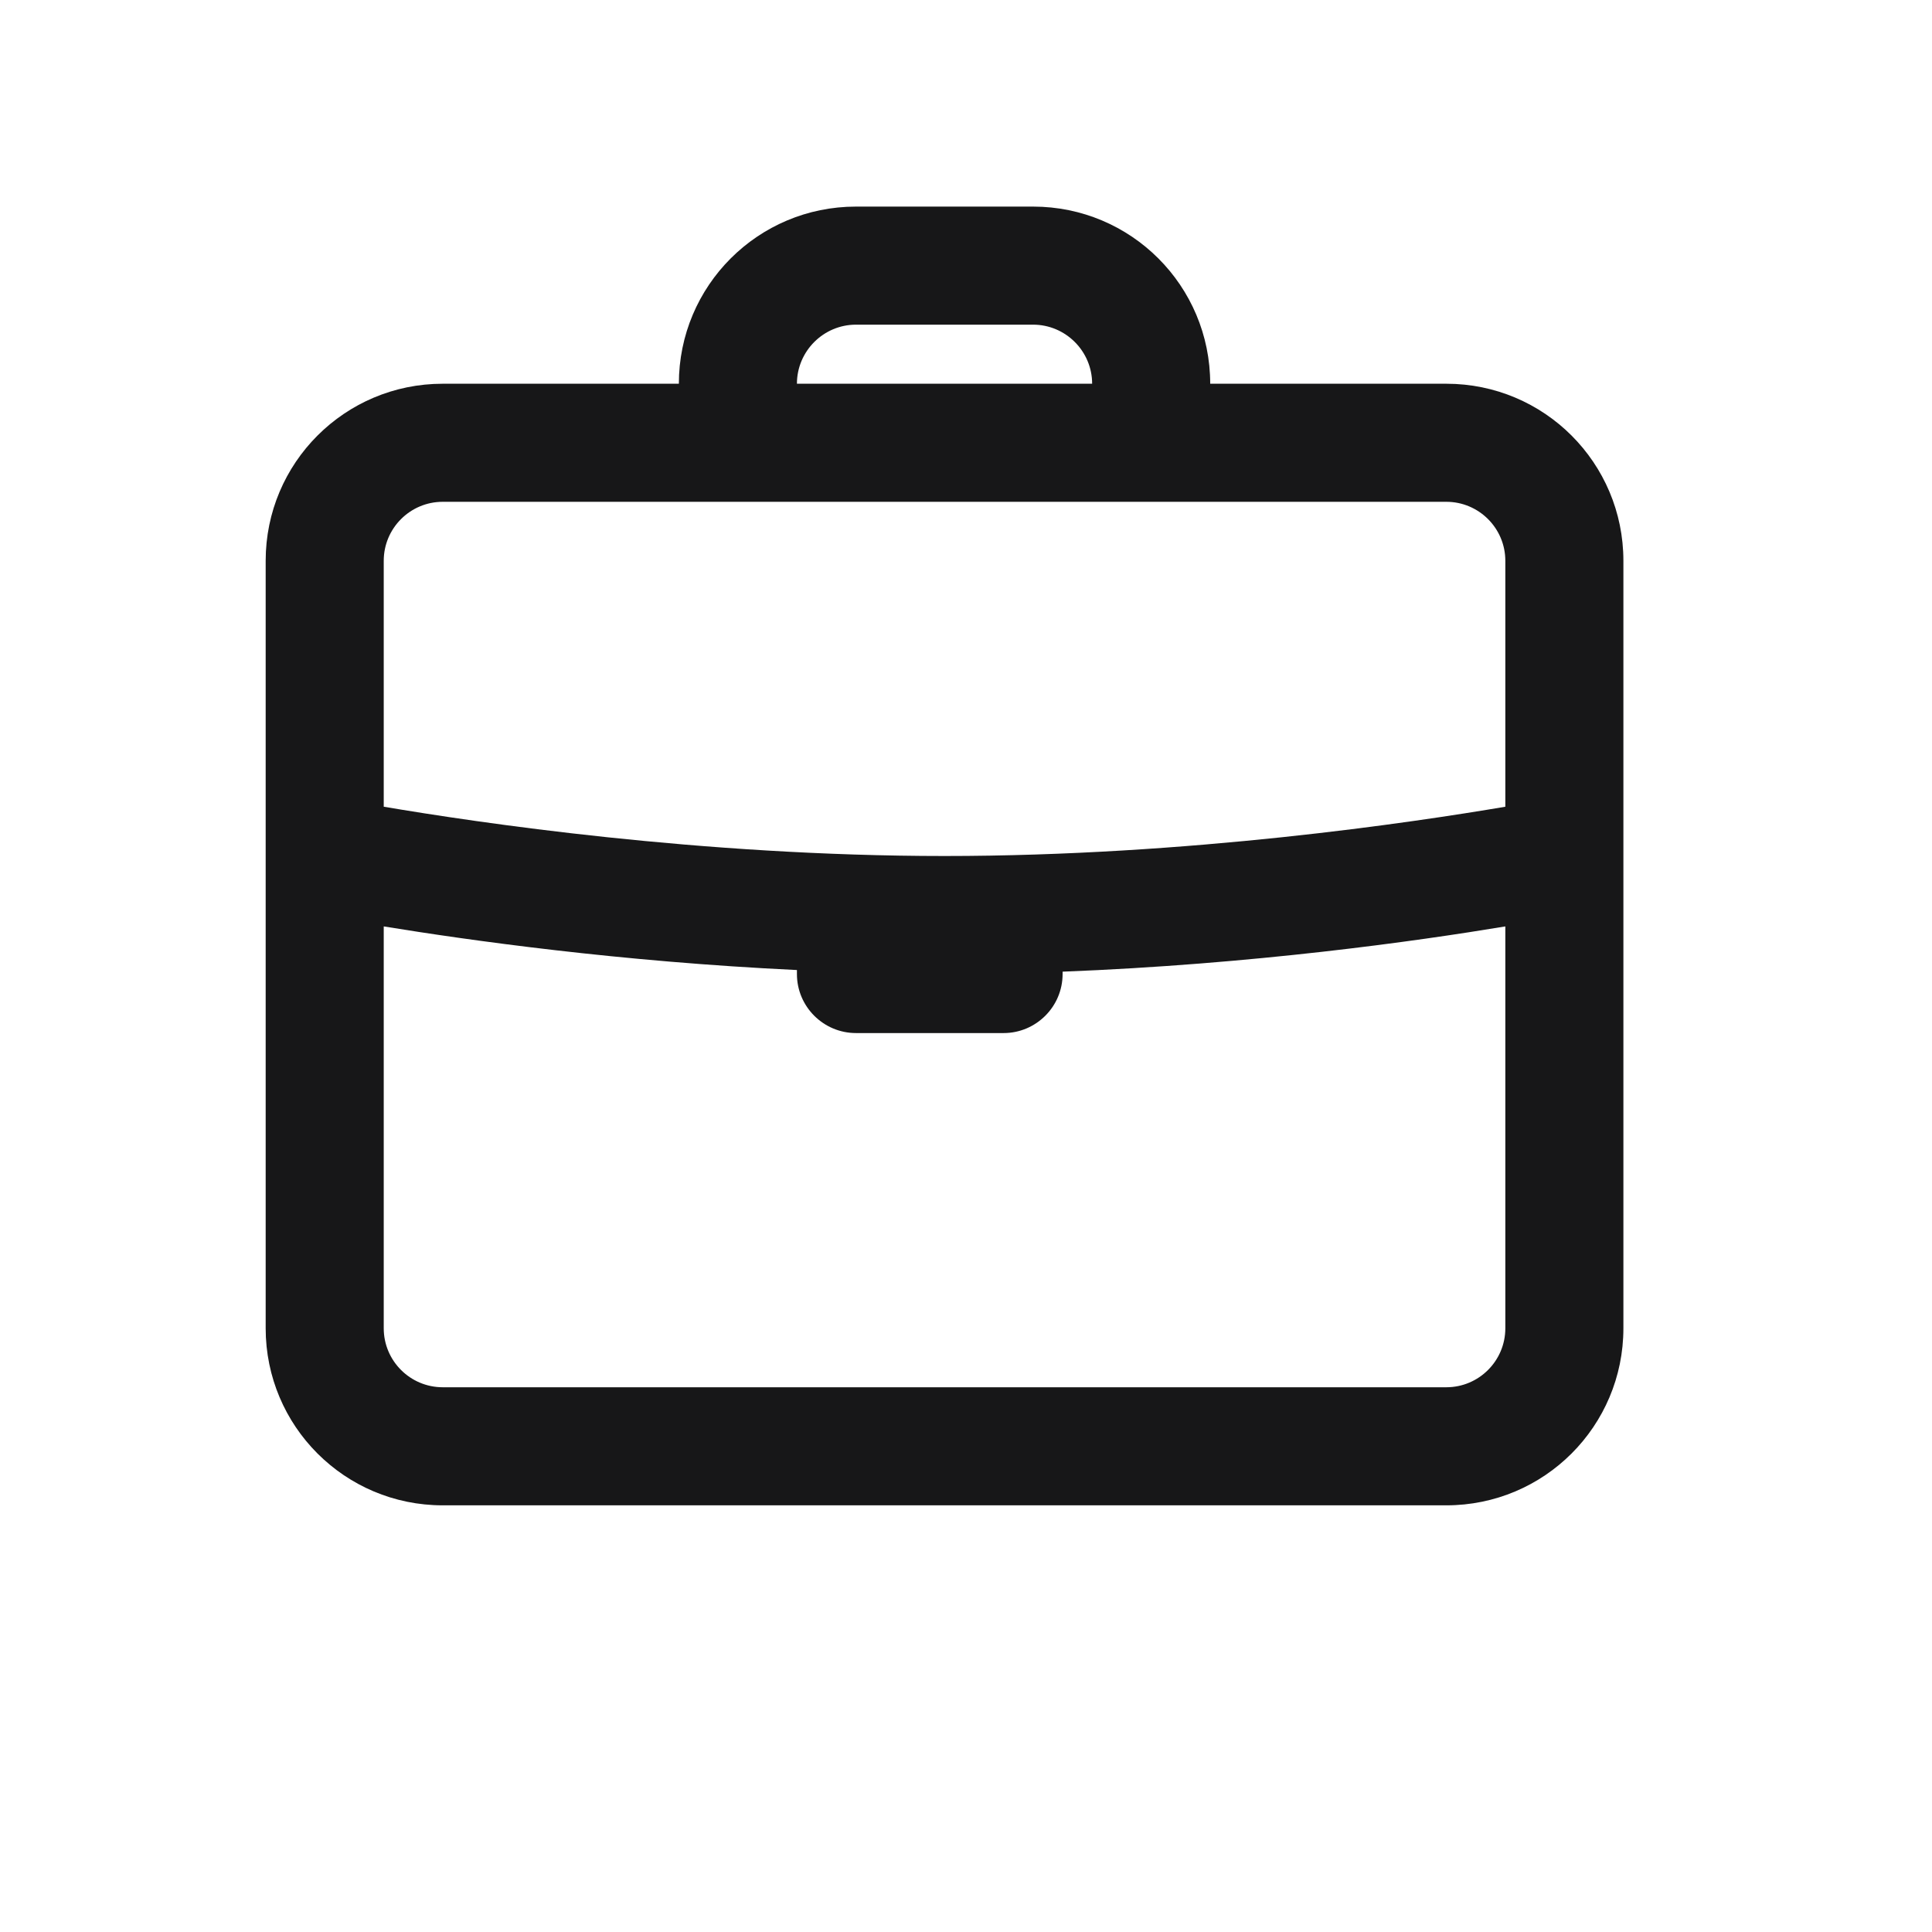
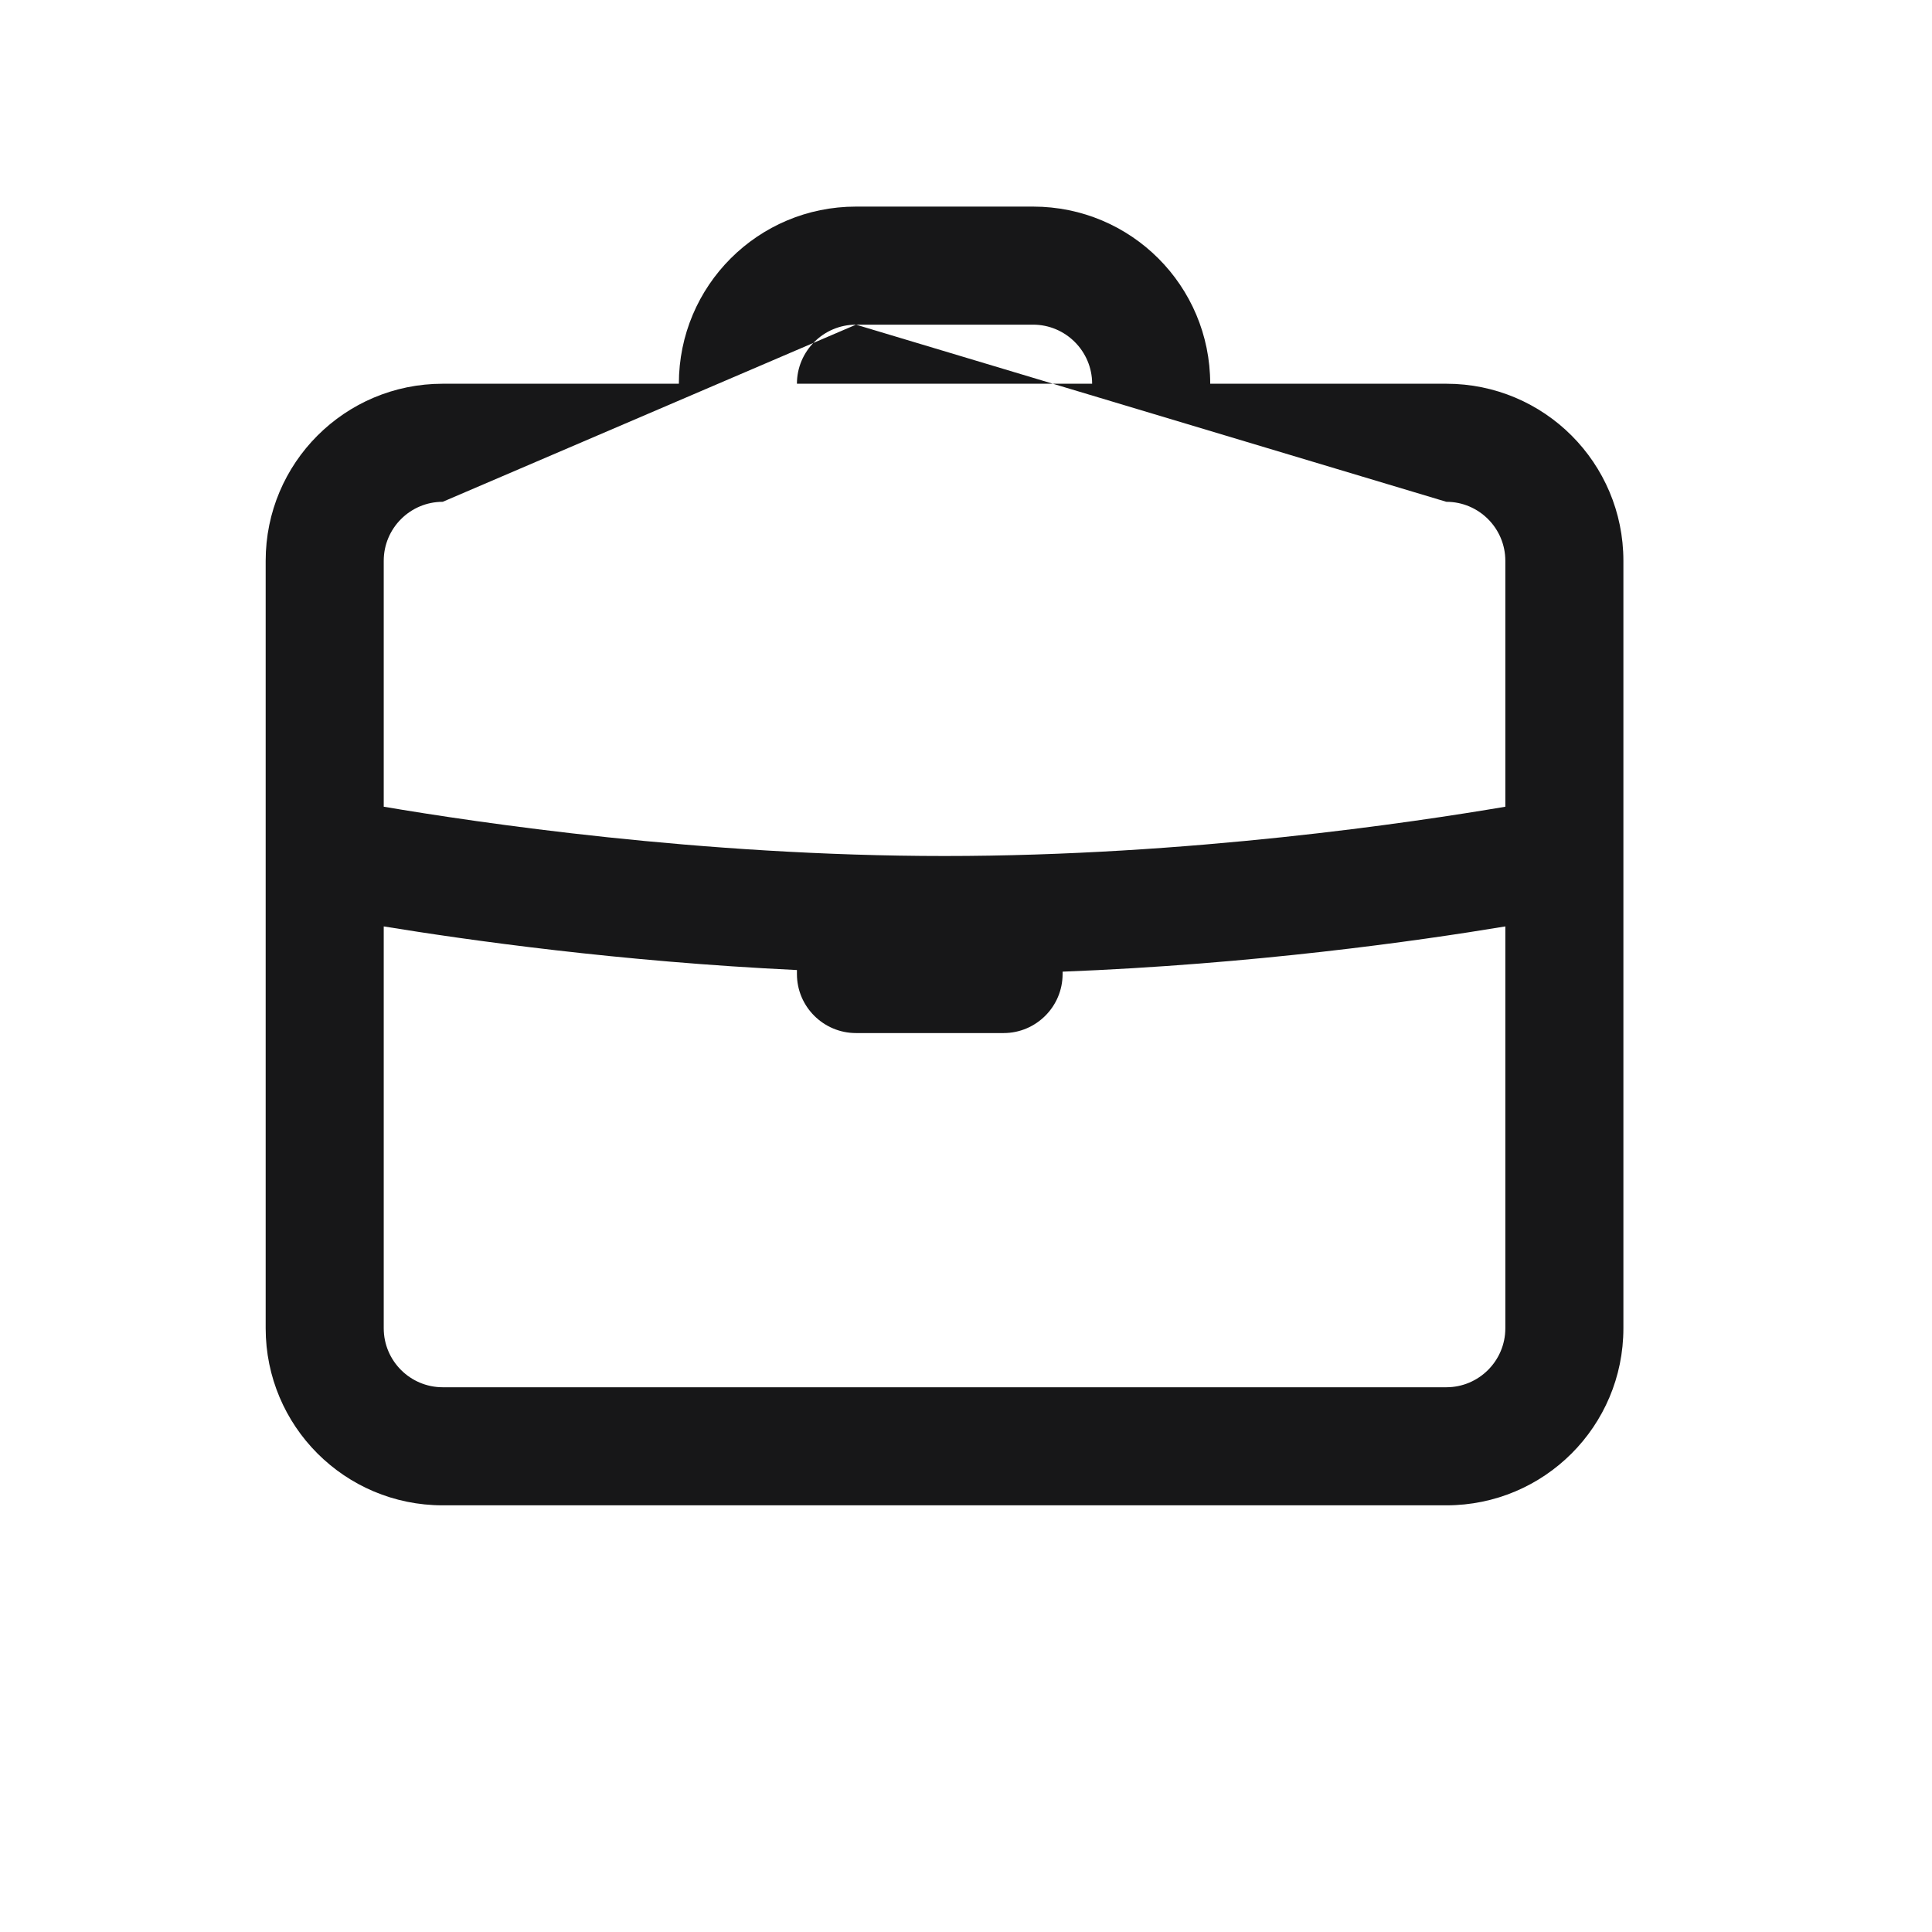
<svg xmlns="http://www.w3.org/2000/svg" width="22.5pt" height="22.5pt" viewBox="0 0 22.5 22.5" version="1.1">
  <g id="surface5881">
-     <path style=" stroke:none;fill-rule:nonzero;fill:rgb(9.02%,9.02%,9.412%);fill-opacity:1;" d="M 9.969 2.406 C 8.828 2.406 7.906 3.328 7.906 4.469 L 5.156 4.469 C 4.016 4.469 3.094 5.391 3.094 6.531 L 3.094 15.469 C 3.094 16.609 4.016 17.531 5.156 17.531 L 16.844 17.531 C 17.984 17.531 18.906 16.609 18.906 15.469 L 18.906 6.531 C 18.906 5.391 17.984 4.469 16.844 4.469 L 14.094 4.469 C 14.094 3.328 13.172 2.406 12.031 2.406 Z M 9.969 3.781 L 12.031 3.781 C 12.41 3.781 12.719 4.09 12.719 4.469 L 9.281 4.469 C 9.281 4.09 9.59 3.781 9.969 3.781 Z M 5.156 5.844 L 16.844 5.844 C 17.223 5.844 17.531 6.152 17.531 6.531 L 17.531 9.395 C 16.453 9.578 13.844 9.969 11 9.969 C 8.156 9.969 5.551 9.578 4.469 9.395 L 4.469 6.531 C 4.469 6.152 4.777 5.844 5.156 5.844 Z M 4.469 10.789 C 5.449 10.949 7.215 11.199 9.281 11.297 L 9.281 11.344 C 9.281 11.723 9.59 12.031 9.969 12.031 L 11.688 12.031 C 12.066 12.031 12.375 11.723 12.375 11.344 L 12.375 11.316 C 14.59 11.23 16.496 10.961 17.531 10.789 L 17.531 15.469 C 17.531 15.848 17.223 16.156 16.844 16.156 L 5.156 16.156 C 4.777 16.156 4.469 15.848 4.469 15.469 Z M 4.469 10.789 " />
+     <path style=" stroke:none;fill-rule:nonzero;fill:rgb(9.02%,9.02%,9.412%);fill-opacity:1;" d="M 9.969 2.406 C 8.828 2.406 7.906 3.328 7.906 4.469 L 5.156 4.469 C 4.016 4.469 3.094 5.391 3.094 6.531 L 3.094 15.469 C 3.094 16.609 4.016 17.531 5.156 17.531 L 16.844 17.531 C 17.984 17.531 18.906 16.609 18.906 15.469 L 18.906 6.531 C 18.906 5.391 17.984 4.469 16.844 4.469 L 14.094 4.469 C 14.094 3.328 13.172 2.406 12.031 2.406 Z M 9.969 3.781 L 12.031 3.781 C 12.41 3.781 12.719 4.09 12.719 4.469 L 9.281 4.469 C 9.281 4.09 9.59 3.781 9.969 3.781 Z L 16.844 5.844 C 17.223 5.844 17.531 6.152 17.531 6.531 L 17.531 9.395 C 16.453 9.578 13.844 9.969 11 9.969 C 8.156 9.969 5.551 9.578 4.469 9.395 L 4.469 6.531 C 4.469 6.152 4.777 5.844 5.156 5.844 Z M 4.469 10.789 C 5.449 10.949 7.215 11.199 9.281 11.297 L 9.281 11.344 C 9.281 11.723 9.59 12.031 9.969 12.031 L 11.688 12.031 C 12.066 12.031 12.375 11.723 12.375 11.344 L 12.375 11.316 C 14.59 11.23 16.496 10.961 17.531 10.789 L 17.531 15.469 C 17.531 15.848 17.223 16.156 16.844 16.156 L 5.156 16.156 C 4.777 16.156 4.469 15.848 4.469 15.469 Z M 4.469 10.789 " />
  </g>
</svg>